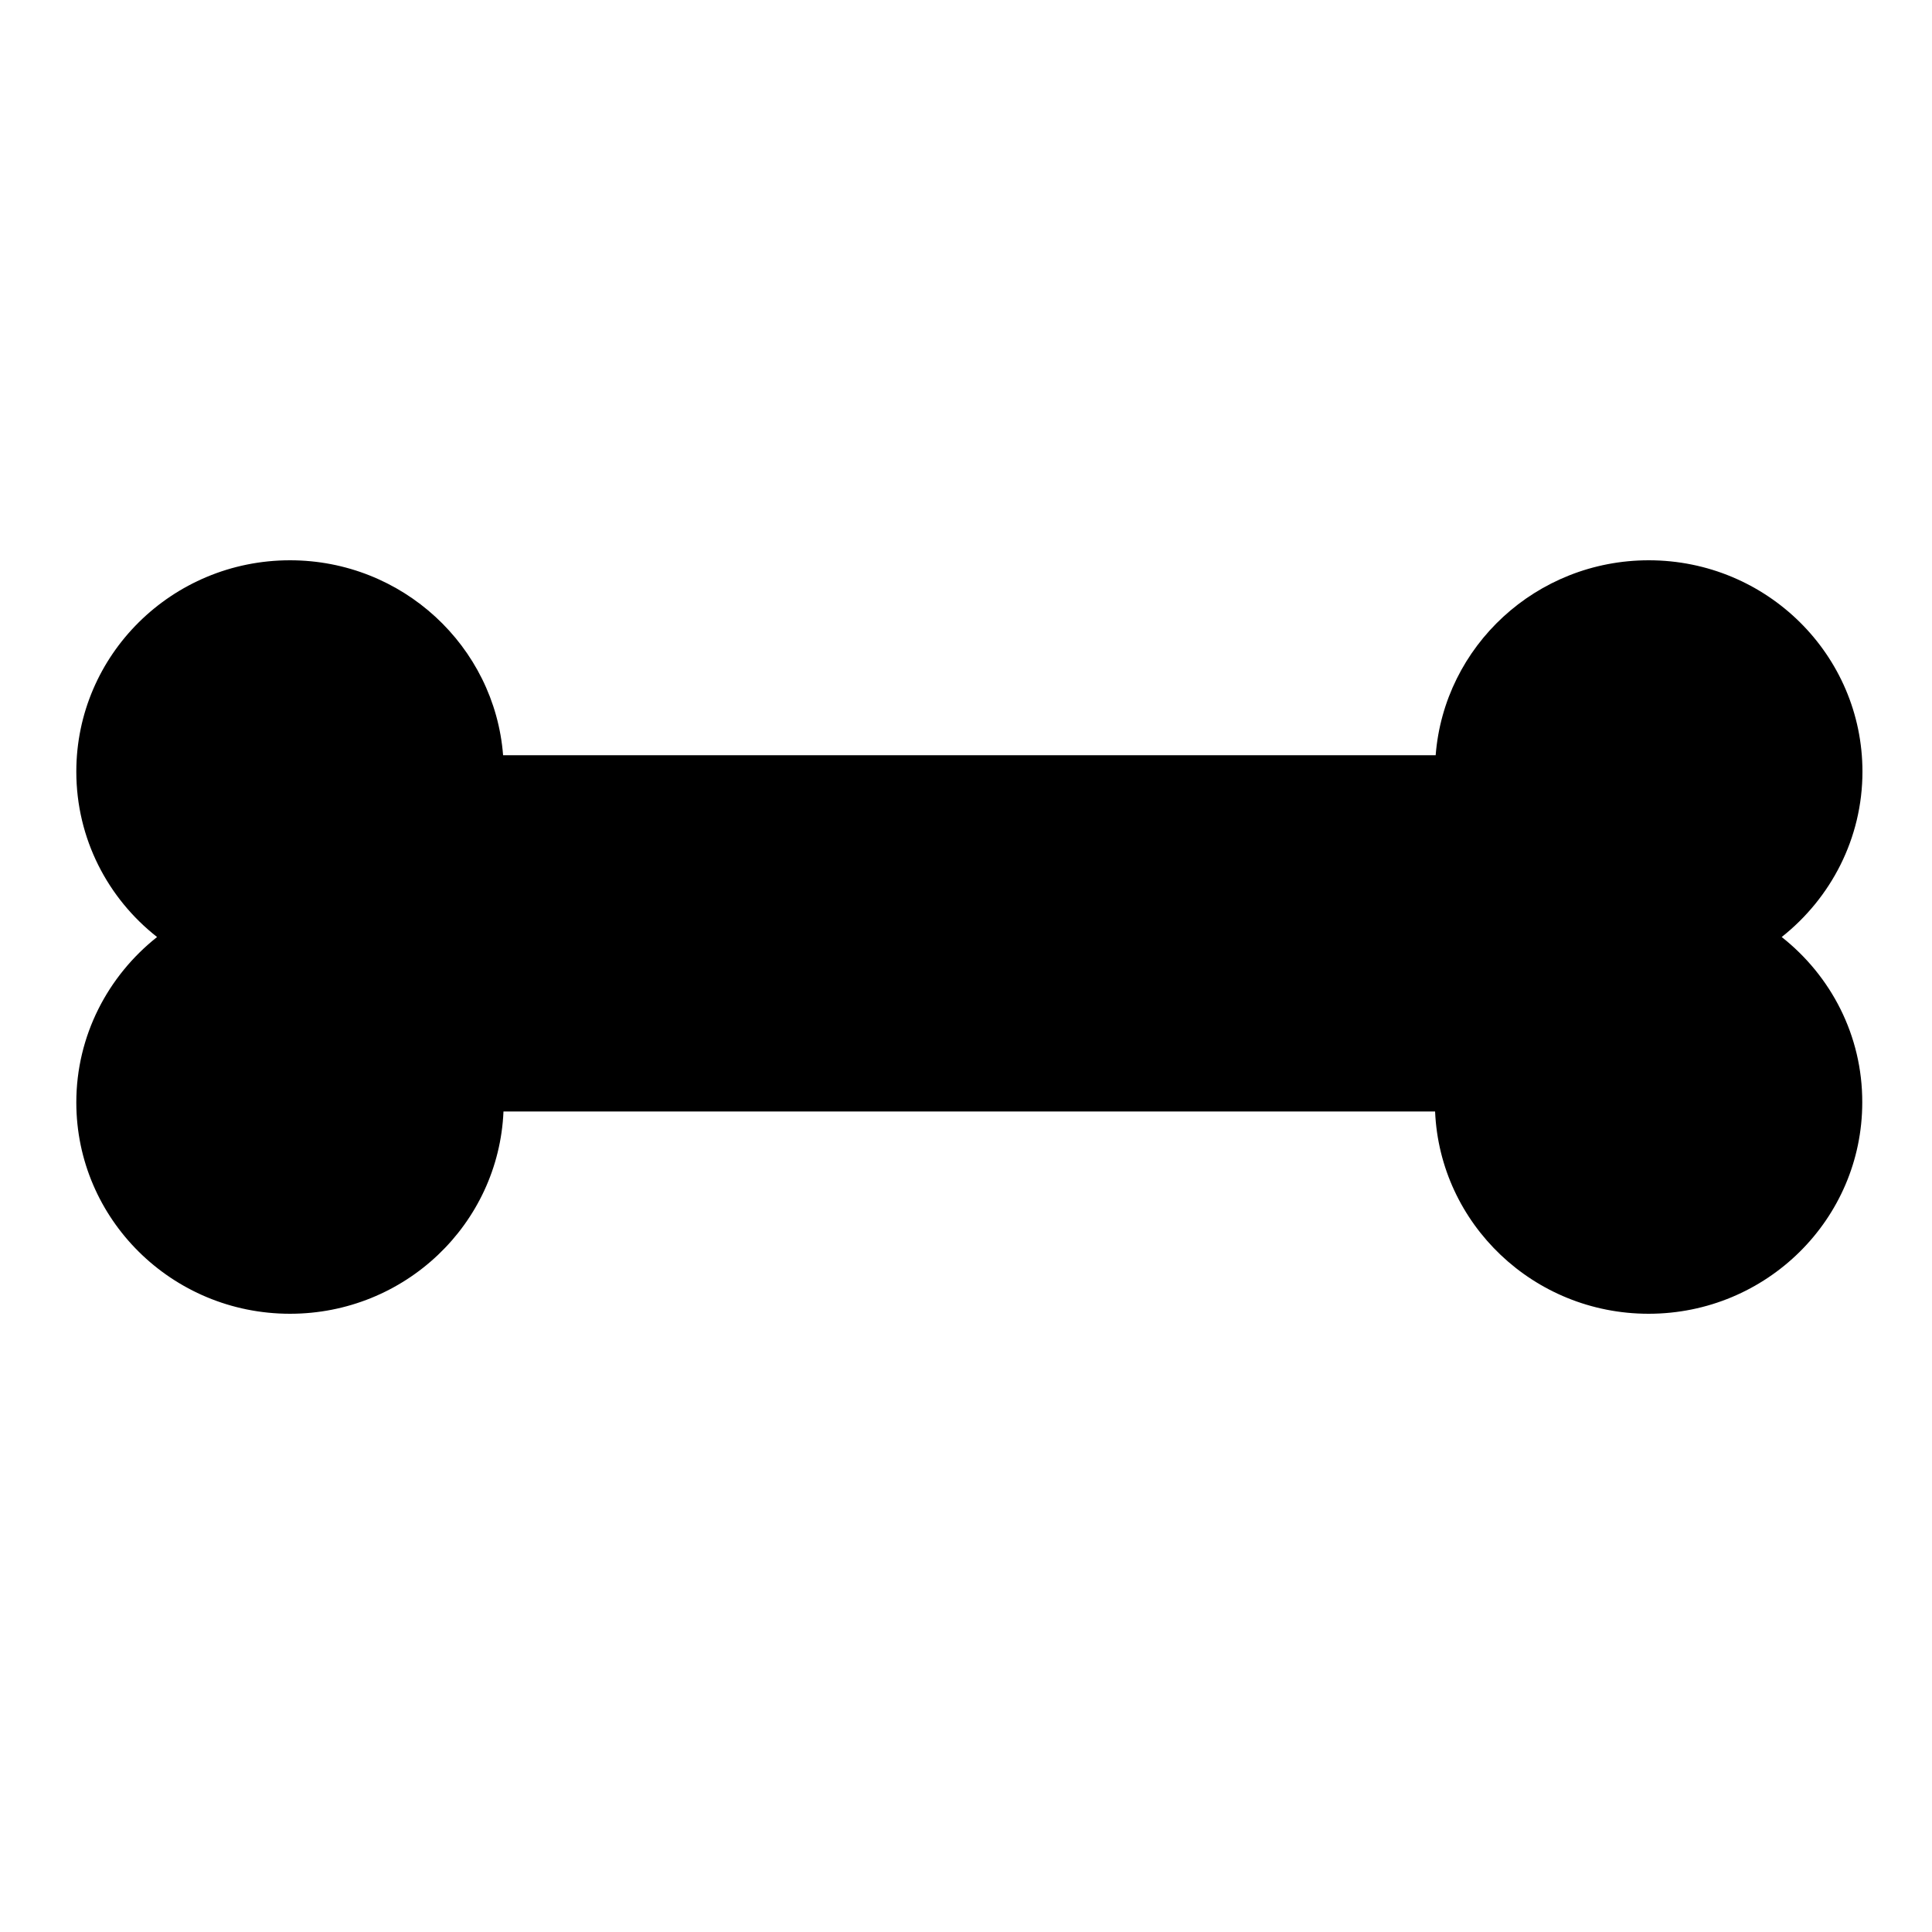
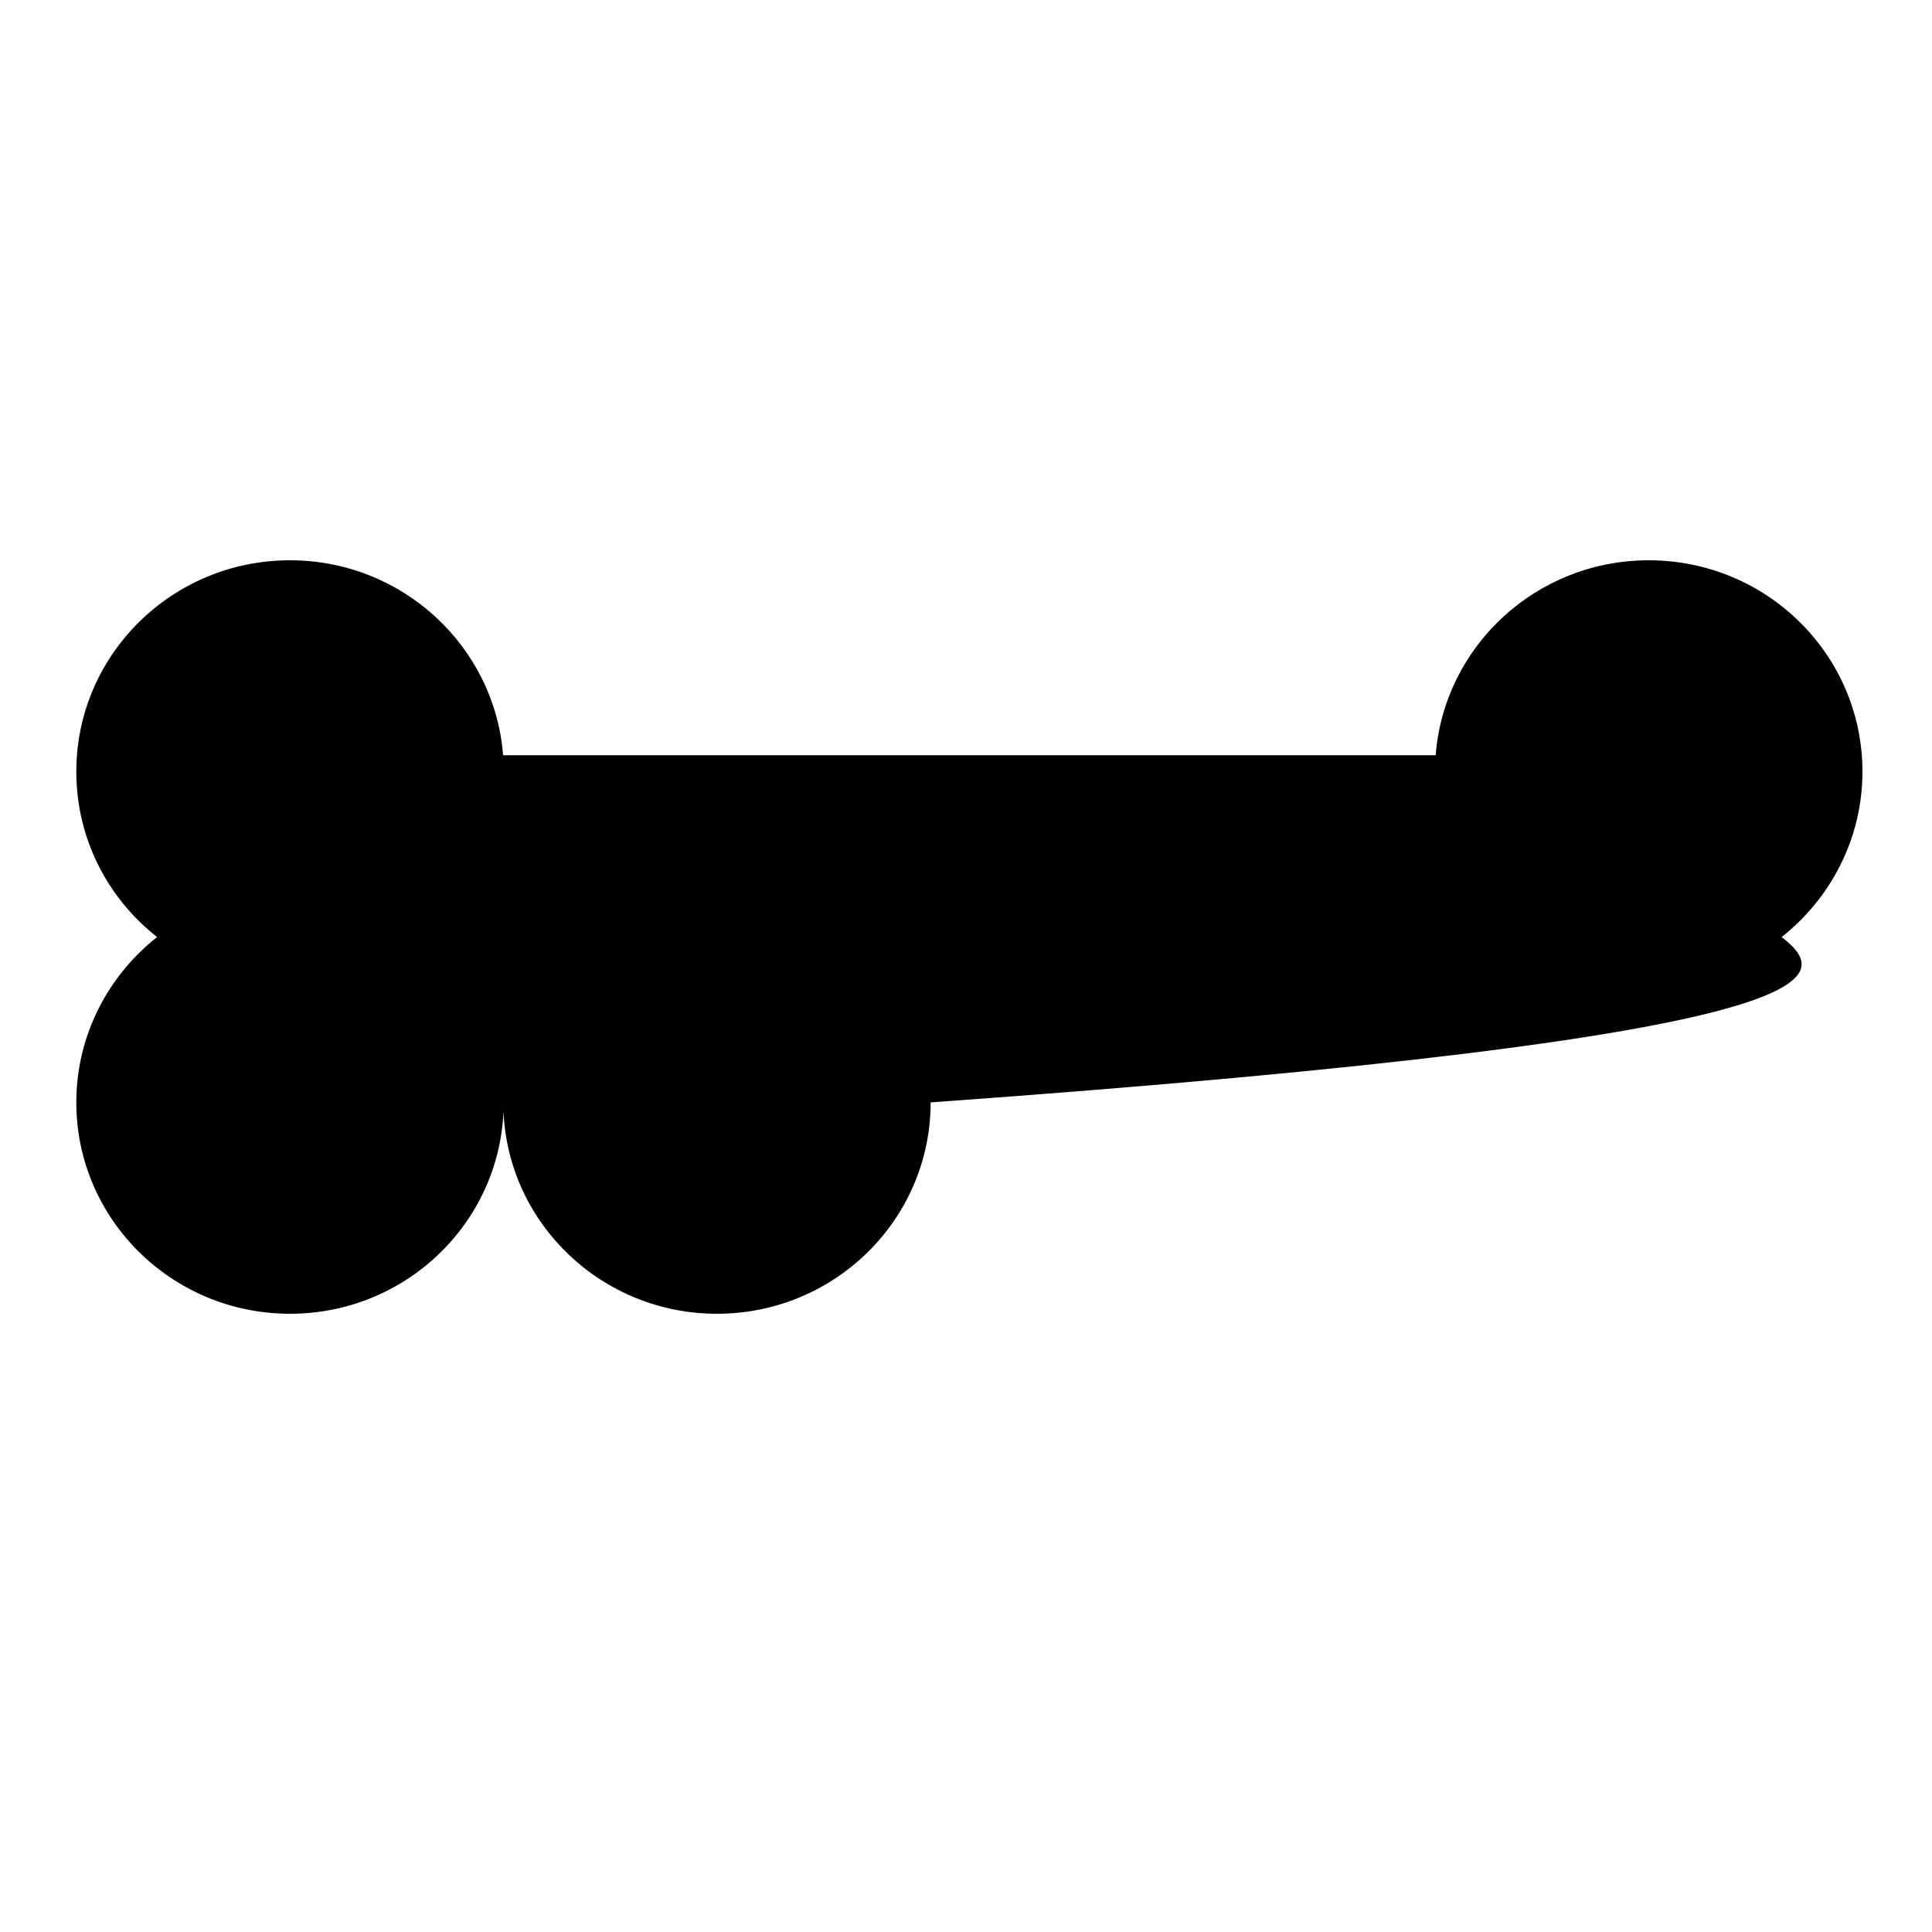
<svg xmlns="http://www.w3.org/2000/svg" version="1.1" id="Layer_1" x="0px" y="0px" width="1000px" height="1000px" viewBox="0 0 1000 1000" style="enable-background:new 0 0 1000 1000;" xml:space="preserve">
-   <path d="M922.2,485c25.4-20.1,41.8-51,41.8-85.6c0-60.4-49.5-109.4-110.6-109.4c-58.2,0-105.9,44.4-110.3,100.9H260.4  c-4.4-56.4-52.1-100.9-110.3-100.9c-61.1,0-110.6,49-110.6,109.4c0,34.7,16.3,65.6,41.8,85.6c-25.4,20.1-41.8,51-41.8,85.6  c0,60.4,49.5,109.4,110.6,109.4c59.5,0,108-46.4,110.5-104.7h482.2c2.5,58.2,51,104.7,110.5,104.7c61.1,0,110.6-49,110.6-109.4  C964,536,947.7,505.1,922.2,485z" />
+   <path d="M922.2,485c25.4-20.1,41.8-51,41.8-85.6c0-60.4-49.5-109.4-110.6-109.4c-58.2,0-105.9,44.4-110.3,100.9H260.4  c-4.4-56.4-52.1-100.9-110.3-100.9c-61.1,0-110.6,49-110.6,109.4c0,34.7,16.3,65.6,41.8,85.6c-25.4,20.1-41.8,51-41.8,85.6  c0,60.4,49.5,109.4,110.6,109.4c59.5,0,108-46.4,110.5-104.7c2.5,58.2,51,104.7,110.5,104.7c61.1,0,110.6-49,110.6-109.4  C964,536,947.7,505.1,922.2,485z" />
</svg>